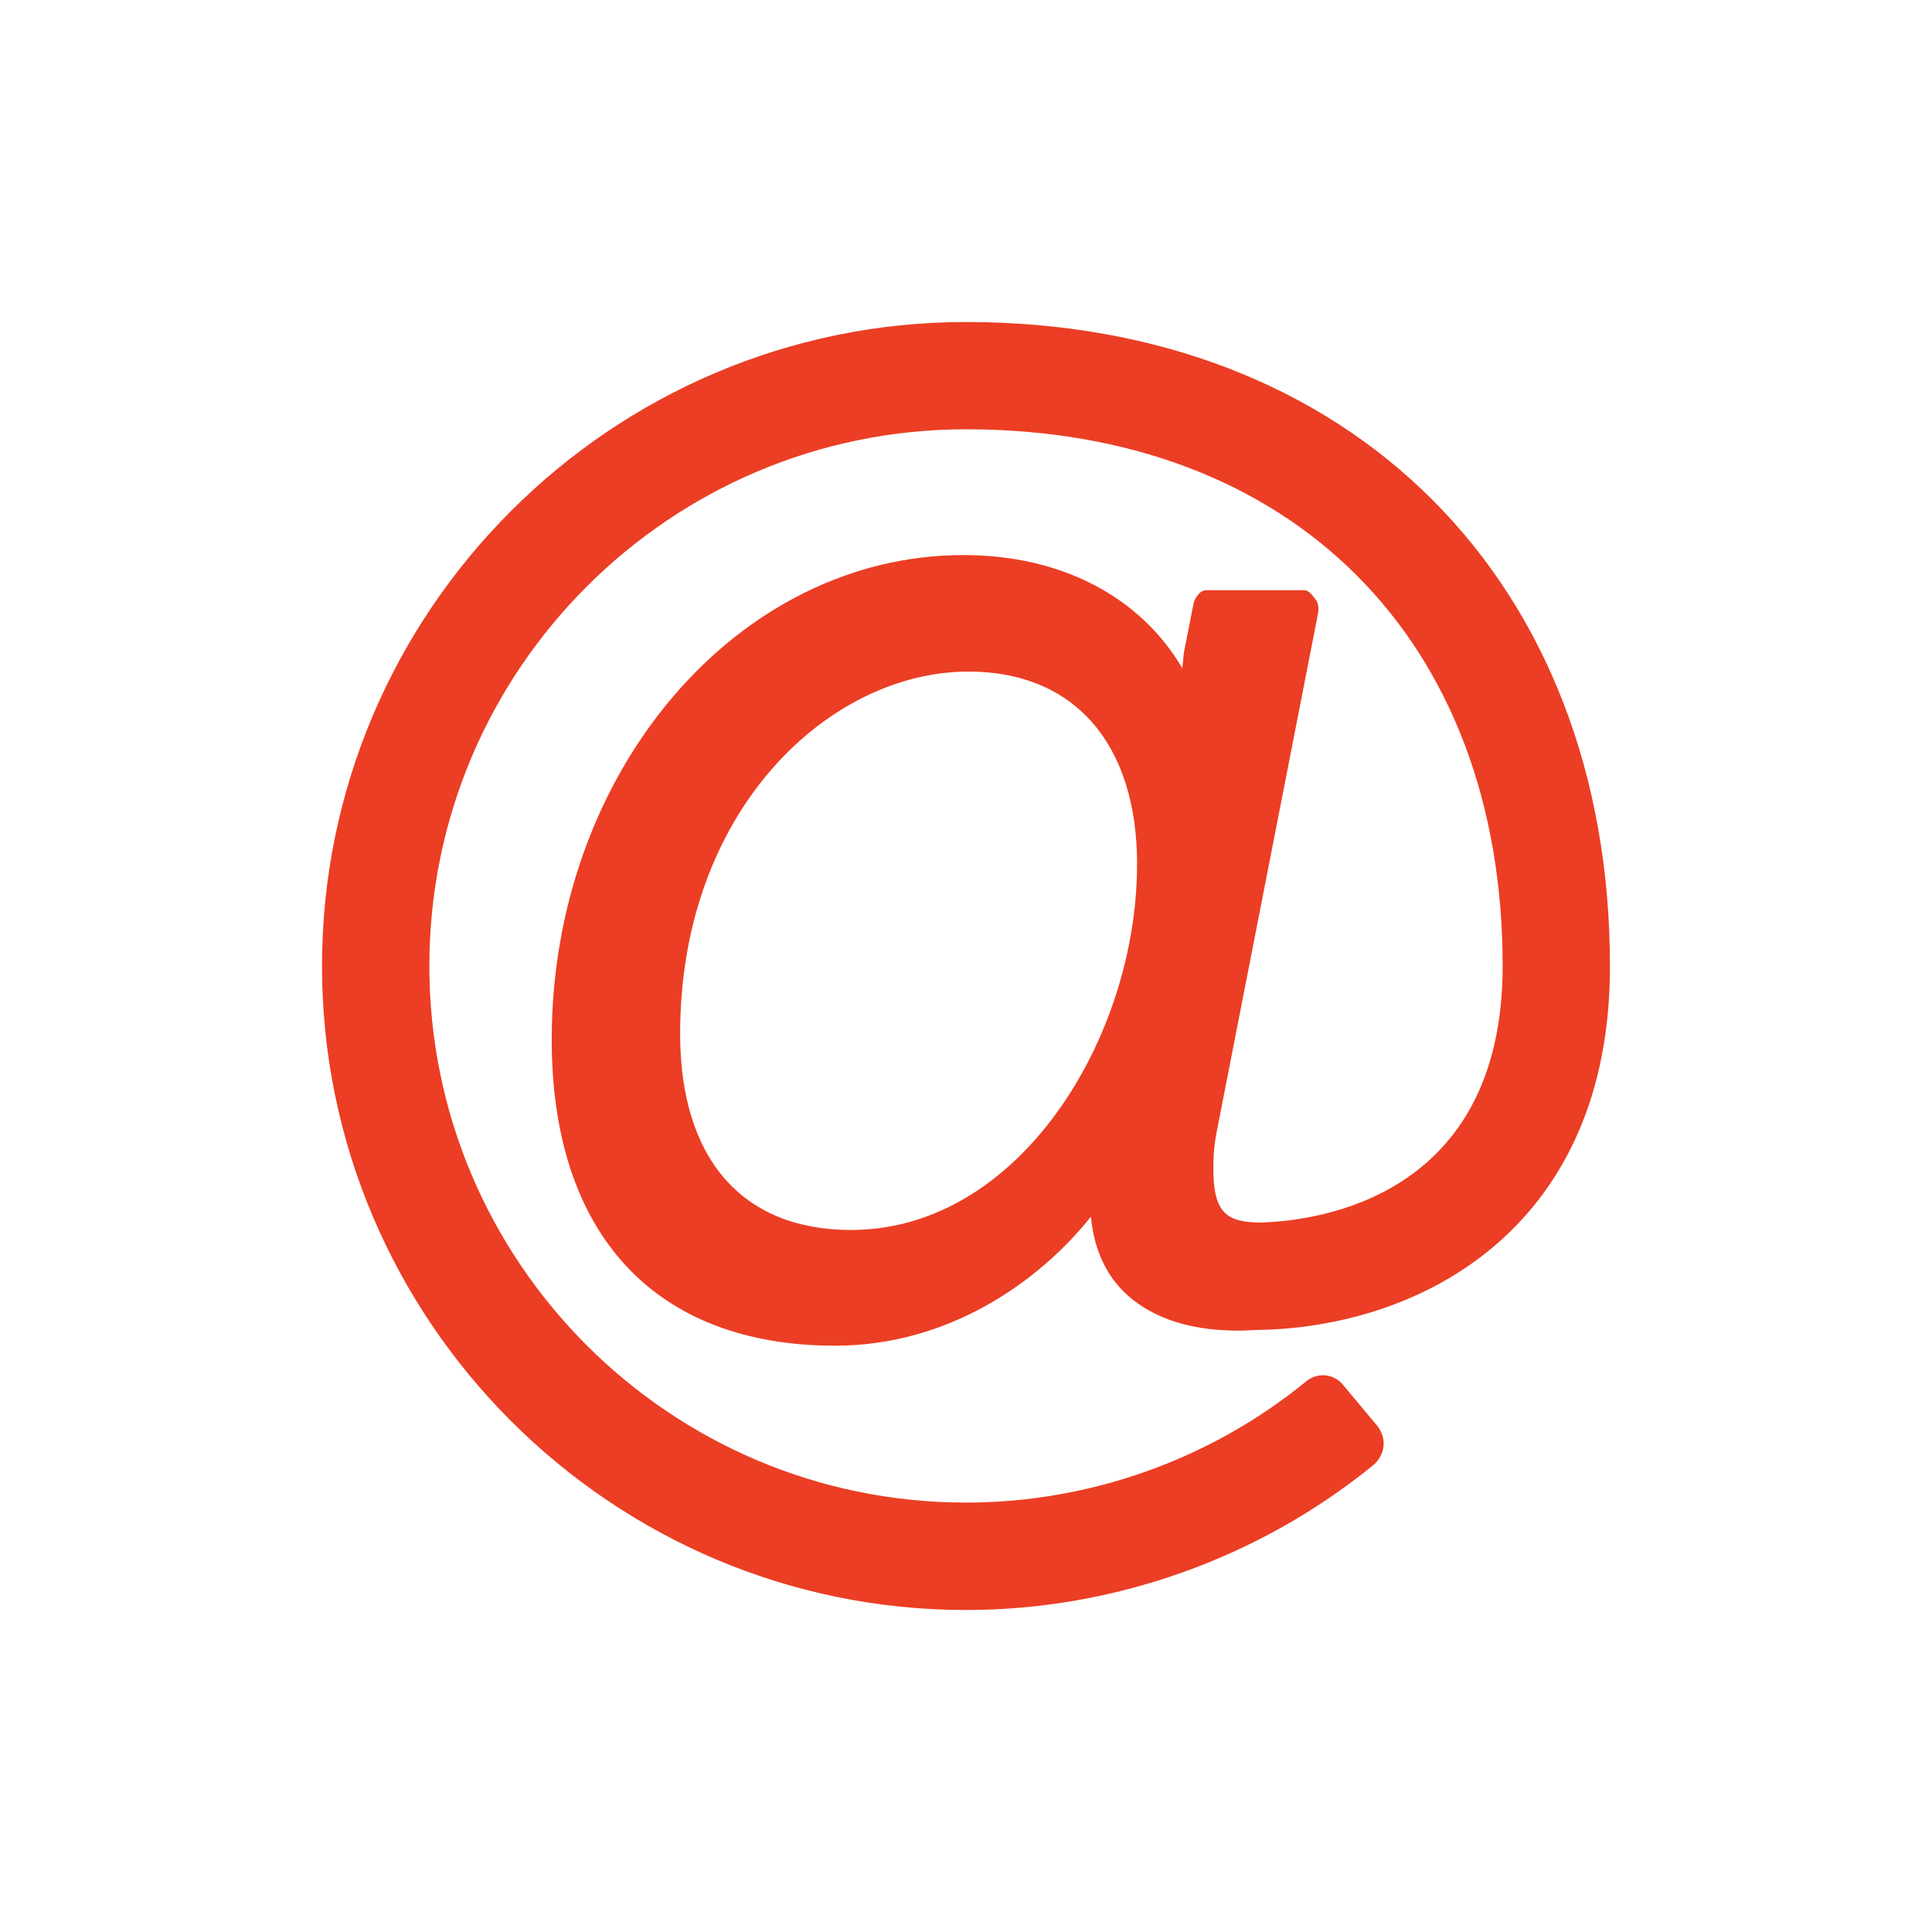
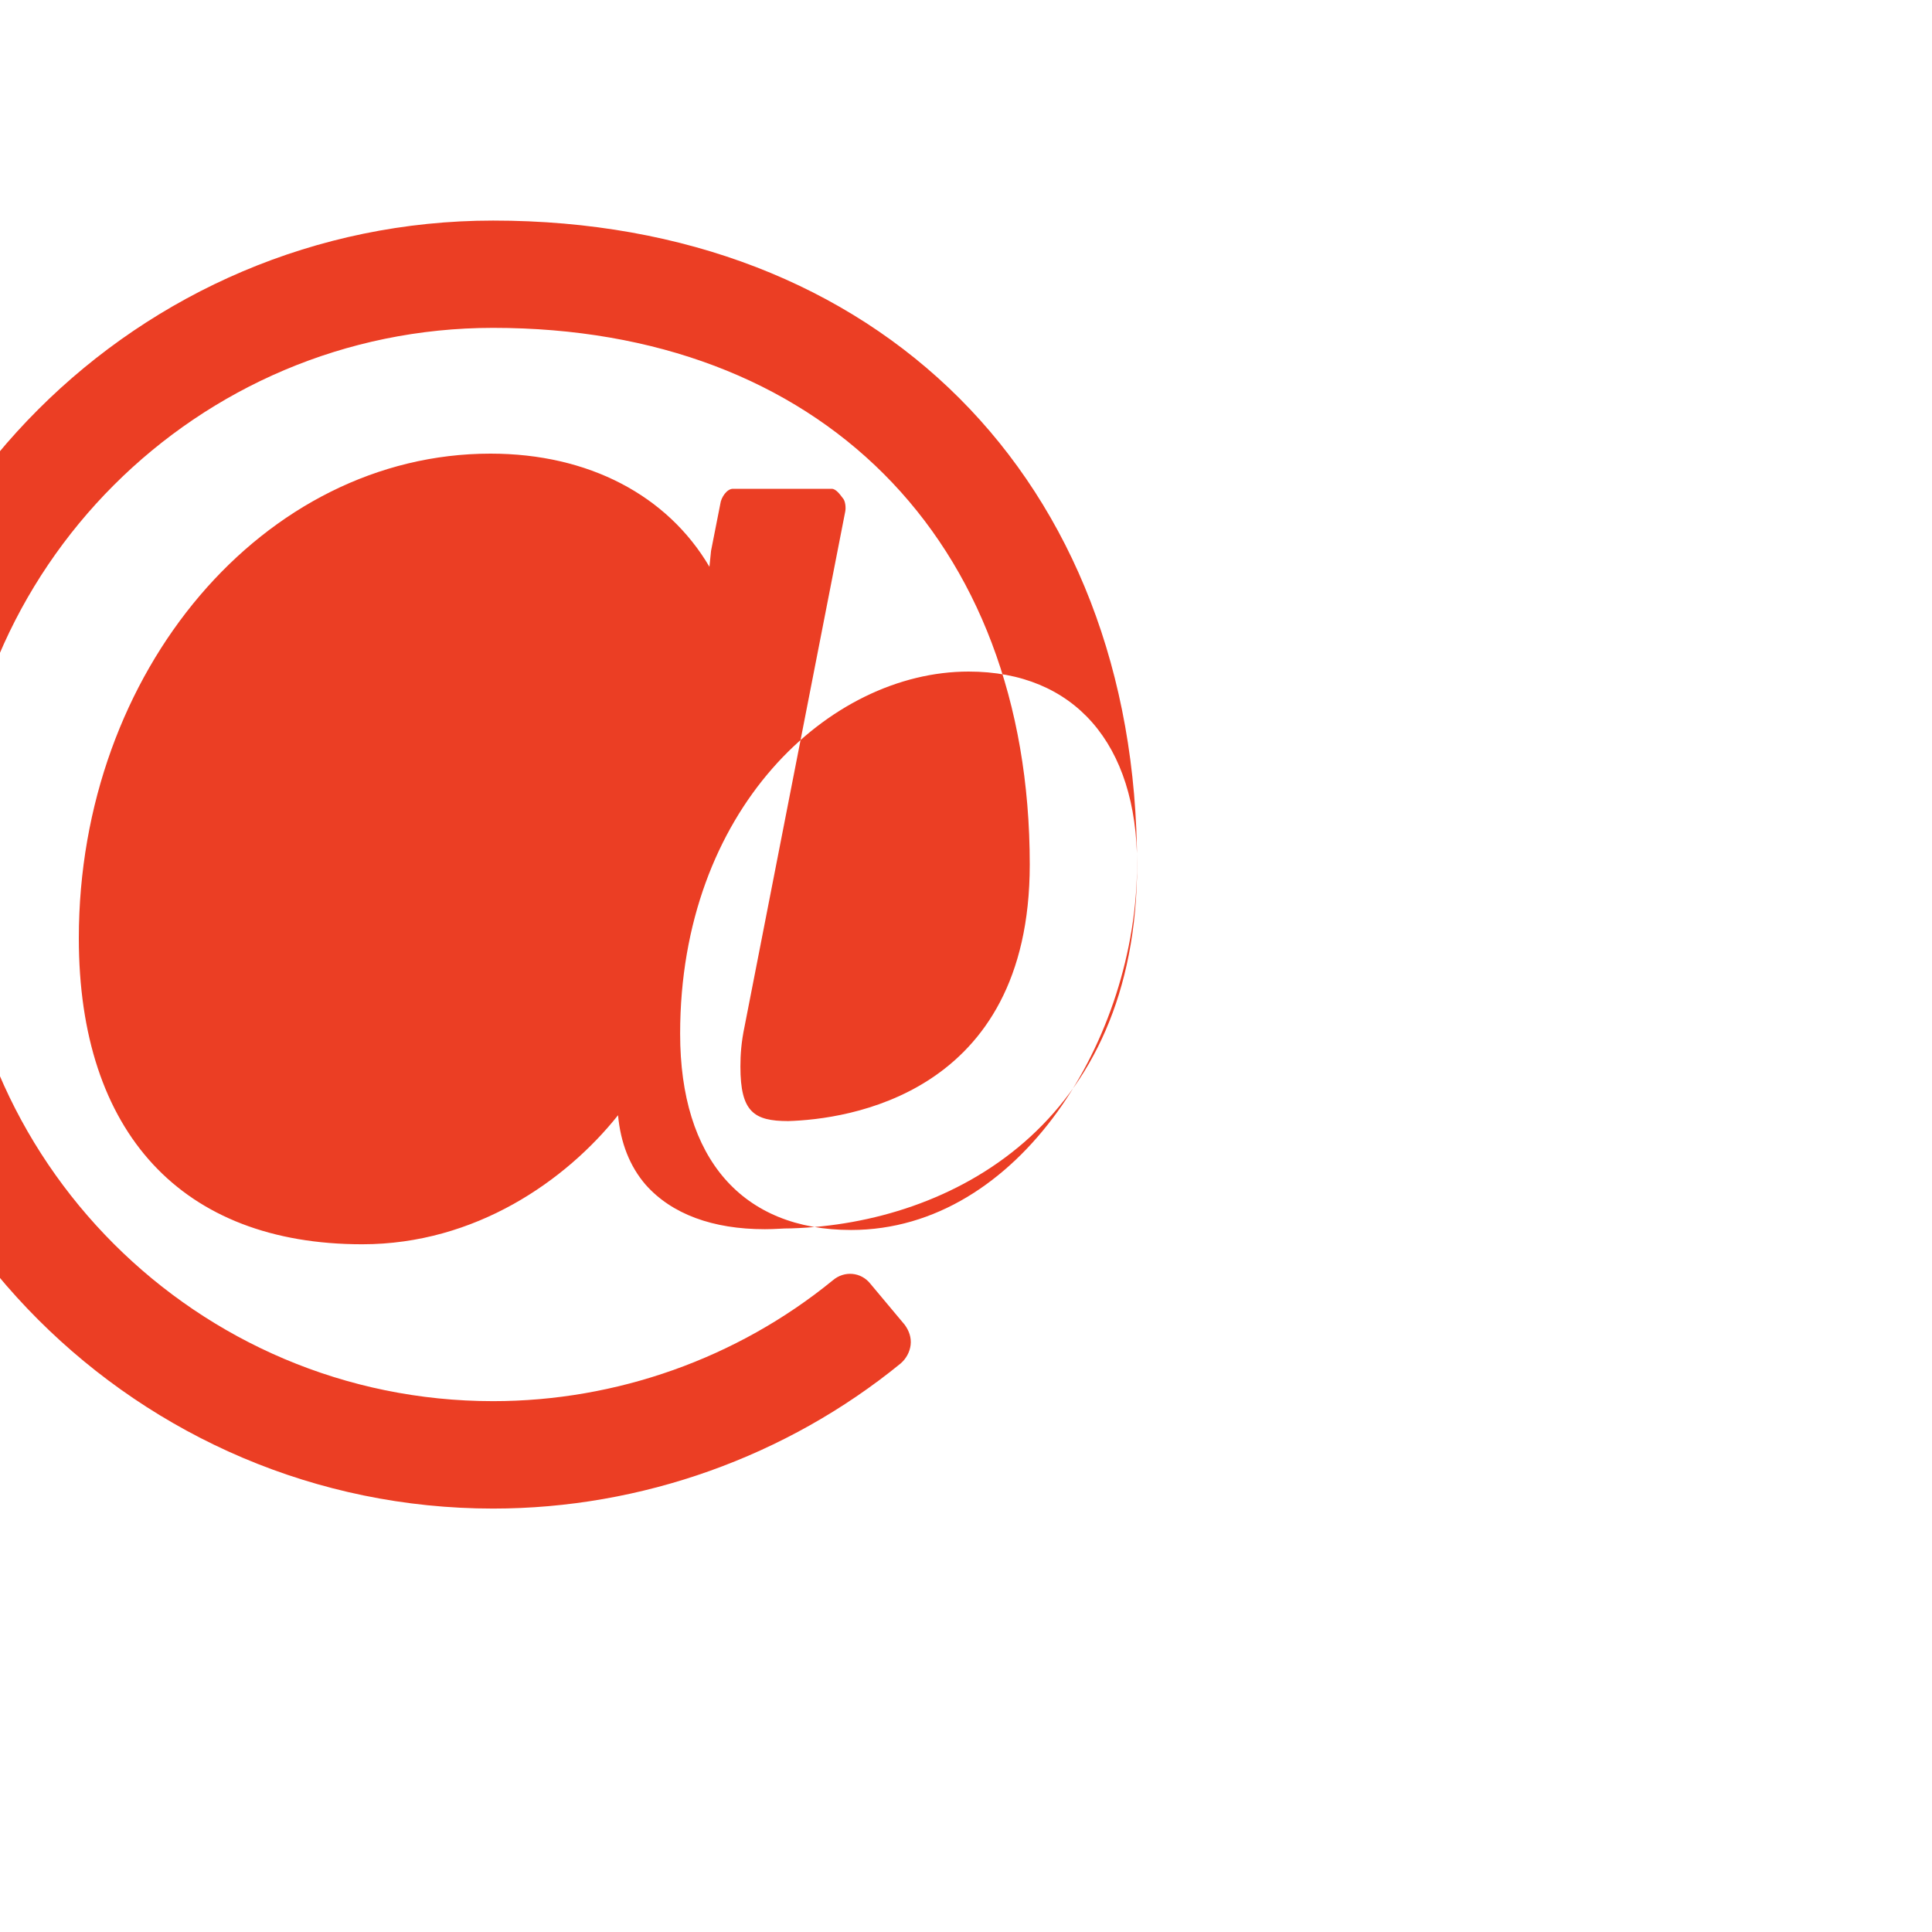
<svg xmlns="http://www.w3.org/2000/svg" width="30px" height="30px" version="1.1" xml:space="preserve" style="fill-rule:evenodd;clip-rule:evenodd;stroke-linejoin:round;stroke-miterlimit:1.414;">
  <g id="icon_email_red">
-     <path id="at" d="M17.657,13.423c0,-1.875 -0.977,-2.995 -2.617,-2.995c-2.162,0 -4.479,2.148 -4.479,5.624c0,1.94 0.963,3.047 2.655,3.047c2.618,0 4.44,-2.995 4.44,-5.677l0.001,0.001Zm7.343,1.575c0,4.049 -2.891,5.573 -5.365,5.651c-0.169,0 -0.234,0.013 -0.416,0.013c-0.808,0 -1.445,-0.234 -1.85,-0.69c-0.247,-0.286 -0.39,-0.651 -0.429,-1.08c-0.808,1.015 -2.214,2.004 -3.972,2.004c-2.799,0 -4.401,-1.731 -4.401,-4.752c0,-4.153 2.878,-7.525 6.393,-7.525c1.524,0 2.748,0.65 3.399,1.757l0.025,-0.247l0.144,-0.73c0.013,-0.104 0.104,-0.234 0.195,-0.234l1.536,0c0.065,0 0.13,0.091 0.17,0.144c0.039,0.039 0.052,0.143 0.039,0.208l-1.563,7.995c-0.052,0.247 -0.065,0.442 -0.065,0.625c0,0.703 0.209,0.846 0.743,0.846c0.885,-0.026 3.75,-0.391 3.75,-3.984c0,-5.065 -3.269,-8.333 -8.333,-8.333c-4.597,0 -8.333,3.737 -8.333,8.333c0,4.597 3.736,8.333 8.333,8.333c1.914,0 3.789,-0.664 5.273,-1.875c0.182,-0.156 0.442,-0.13 0.586,0.053l0.534,0.638c0.065,0.091 0.104,0.195 0.09,0.313c-0.013,0.104 -0.065,0.208 -0.155,0.286c-1.771,1.445 -4.024,2.253 -6.328,2.253c-5.508,0 -10,-4.493 -10,-10c0,-5.507 4.492,-10 10,-10c5.976,0 9.999,4.024 9.999,10l0.001,-0.002Z" style="fill:#eb3e24;fill-rule:nonzero;" />
-     <rect x="0" y="0" width="30" height="30" style="fill:none;" />
+     <path id="at" d="M17.657,13.423c0,-1.875 -0.977,-2.995 -2.617,-2.995c-2.162,0 -4.479,2.148 -4.479,5.624c0,1.94 0.963,3.047 2.655,3.047c2.618,0 4.44,-2.995 4.44,-5.677l0.001,0.001Zc0,4.049 -2.891,5.573 -5.365,5.651c-0.169,0 -0.234,0.013 -0.416,0.013c-0.808,0 -1.445,-0.234 -1.85,-0.69c-0.247,-0.286 -0.39,-0.651 -0.429,-1.08c-0.808,1.015 -2.214,2.004 -3.972,2.004c-2.799,0 -4.401,-1.731 -4.401,-4.752c0,-4.153 2.878,-7.525 6.393,-7.525c1.524,0 2.748,0.65 3.399,1.757l0.025,-0.247l0.144,-0.73c0.013,-0.104 0.104,-0.234 0.195,-0.234l1.536,0c0.065,0 0.13,0.091 0.17,0.144c0.039,0.039 0.052,0.143 0.039,0.208l-1.563,7.995c-0.052,0.247 -0.065,0.442 -0.065,0.625c0,0.703 0.209,0.846 0.743,0.846c0.885,-0.026 3.75,-0.391 3.75,-3.984c0,-5.065 -3.269,-8.333 -8.333,-8.333c-4.597,0 -8.333,3.737 -8.333,8.333c0,4.597 3.736,8.333 8.333,8.333c1.914,0 3.789,-0.664 5.273,-1.875c0.182,-0.156 0.442,-0.13 0.586,0.053l0.534,0.638c0.065,0.091 0.104,0.195 0.09,0.313c-0.013,0.104 -0.065,0.208 -0.155,0.286c-1.771,1.445 -4.024,2.253 -6.328,2.253c-5.508,0 -10,-4.493 -10,-10c0,-5.507 4.492,-10 10,-10c5.976,0 9.999,4.024 9.999,10l0.001,-0.002Z" style="fill:#eb3e24;fill-rule:nonzero;" />
  </g>
</svg>